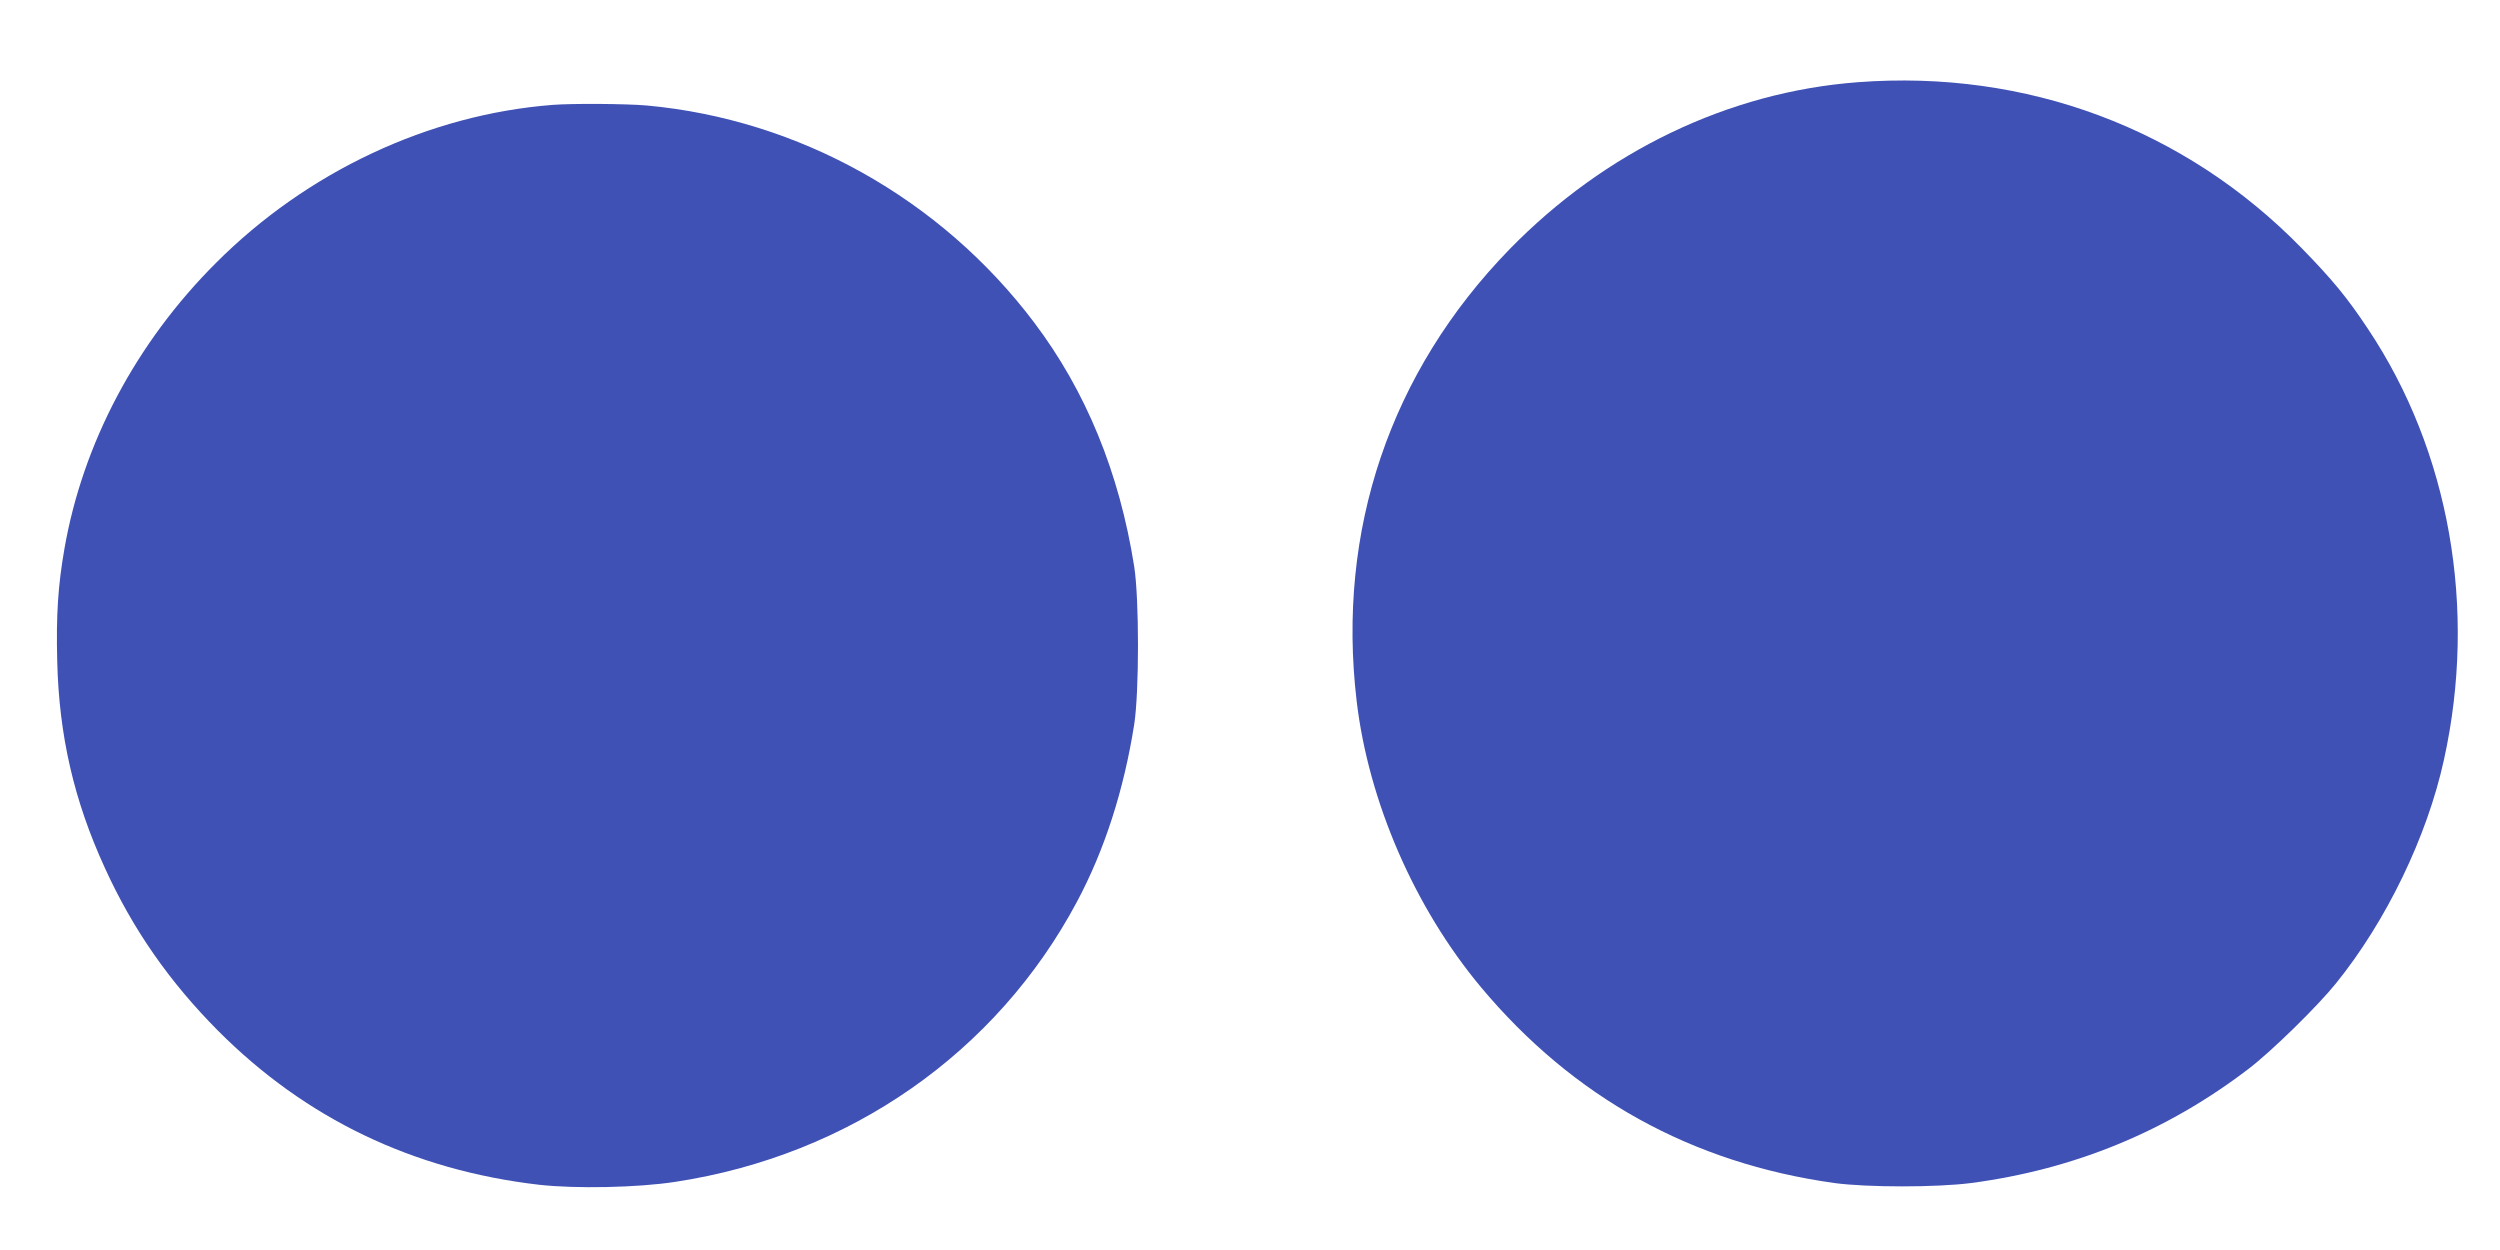
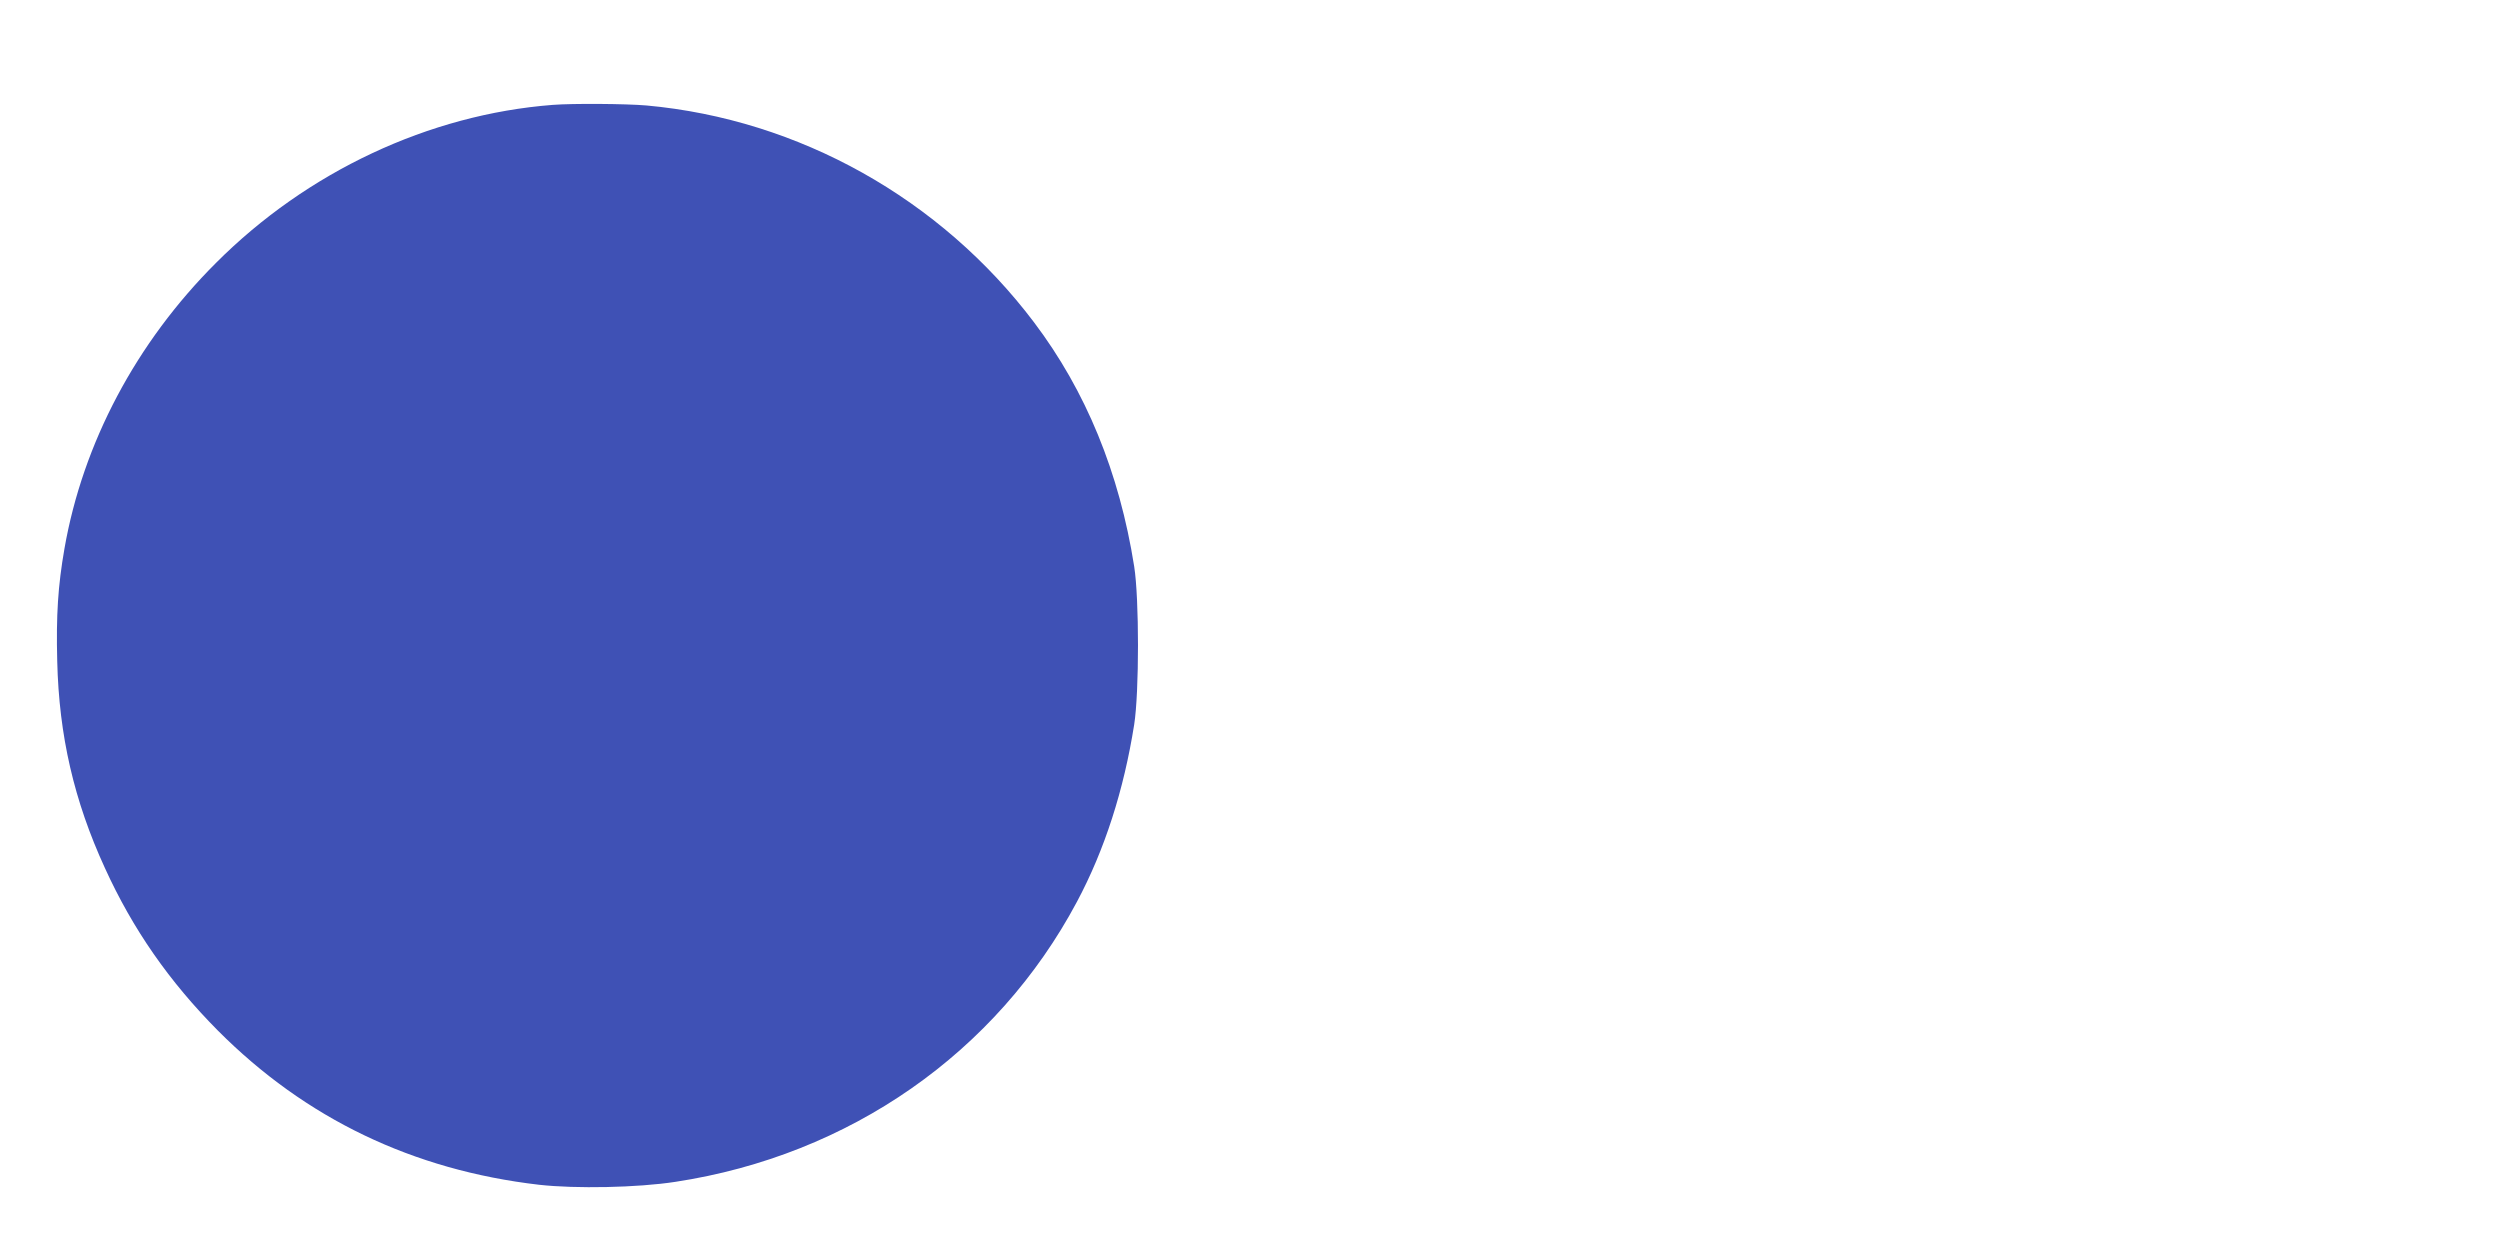
<svg xmlns="http://www.w3.org/2000/svg" version="1.0" width="1280pt" height="640pt" viewBox="0 0 1280 640" preserveAspectRatio="xMidYMid meet">
  <g transform="translate(0,640) scale(0.1,-0.1)" fill="#3f51b5" stroke="none">
-     <path d="M9511 5979 c-661 -50 -1293 -354 -1782 -855 -611 -628 -886 -1439 -783 -2313 61 -516 297 -1059 637 -1466 473 -565 1079 -900 1808 -1002 169 -23 525 -23 702 0 528 70 1000 264 1419 584 117 89 353 320 448 438 258 319 467 752 553 1145 171 774 29 1580 -389 2206 -106 160 -182 252 -339 413 -598 613 -1410 916 -2274 850z" />
    <path d="M2830 5863 c-634 -49 -1258 -342 -1724 -809 -409 -408 -682 -924 -776 -1463 -33 -189 -43 -340 -37 -576 9 -381 86 -715 244 -1059 143 -314 330 -582 578 -832 449 -451 999 -715 1645 -790 188 -21 504 -15 698 15 892 136 1644 661 2056 1434 142 266 240 572 293 907 26 166 26 646 0 810 -76 481 -247 898 -513 1250 -478 633 -1204 1039 -1984 1110 -107 9 -376 11 -480 3z" />
  </g>
</svg>